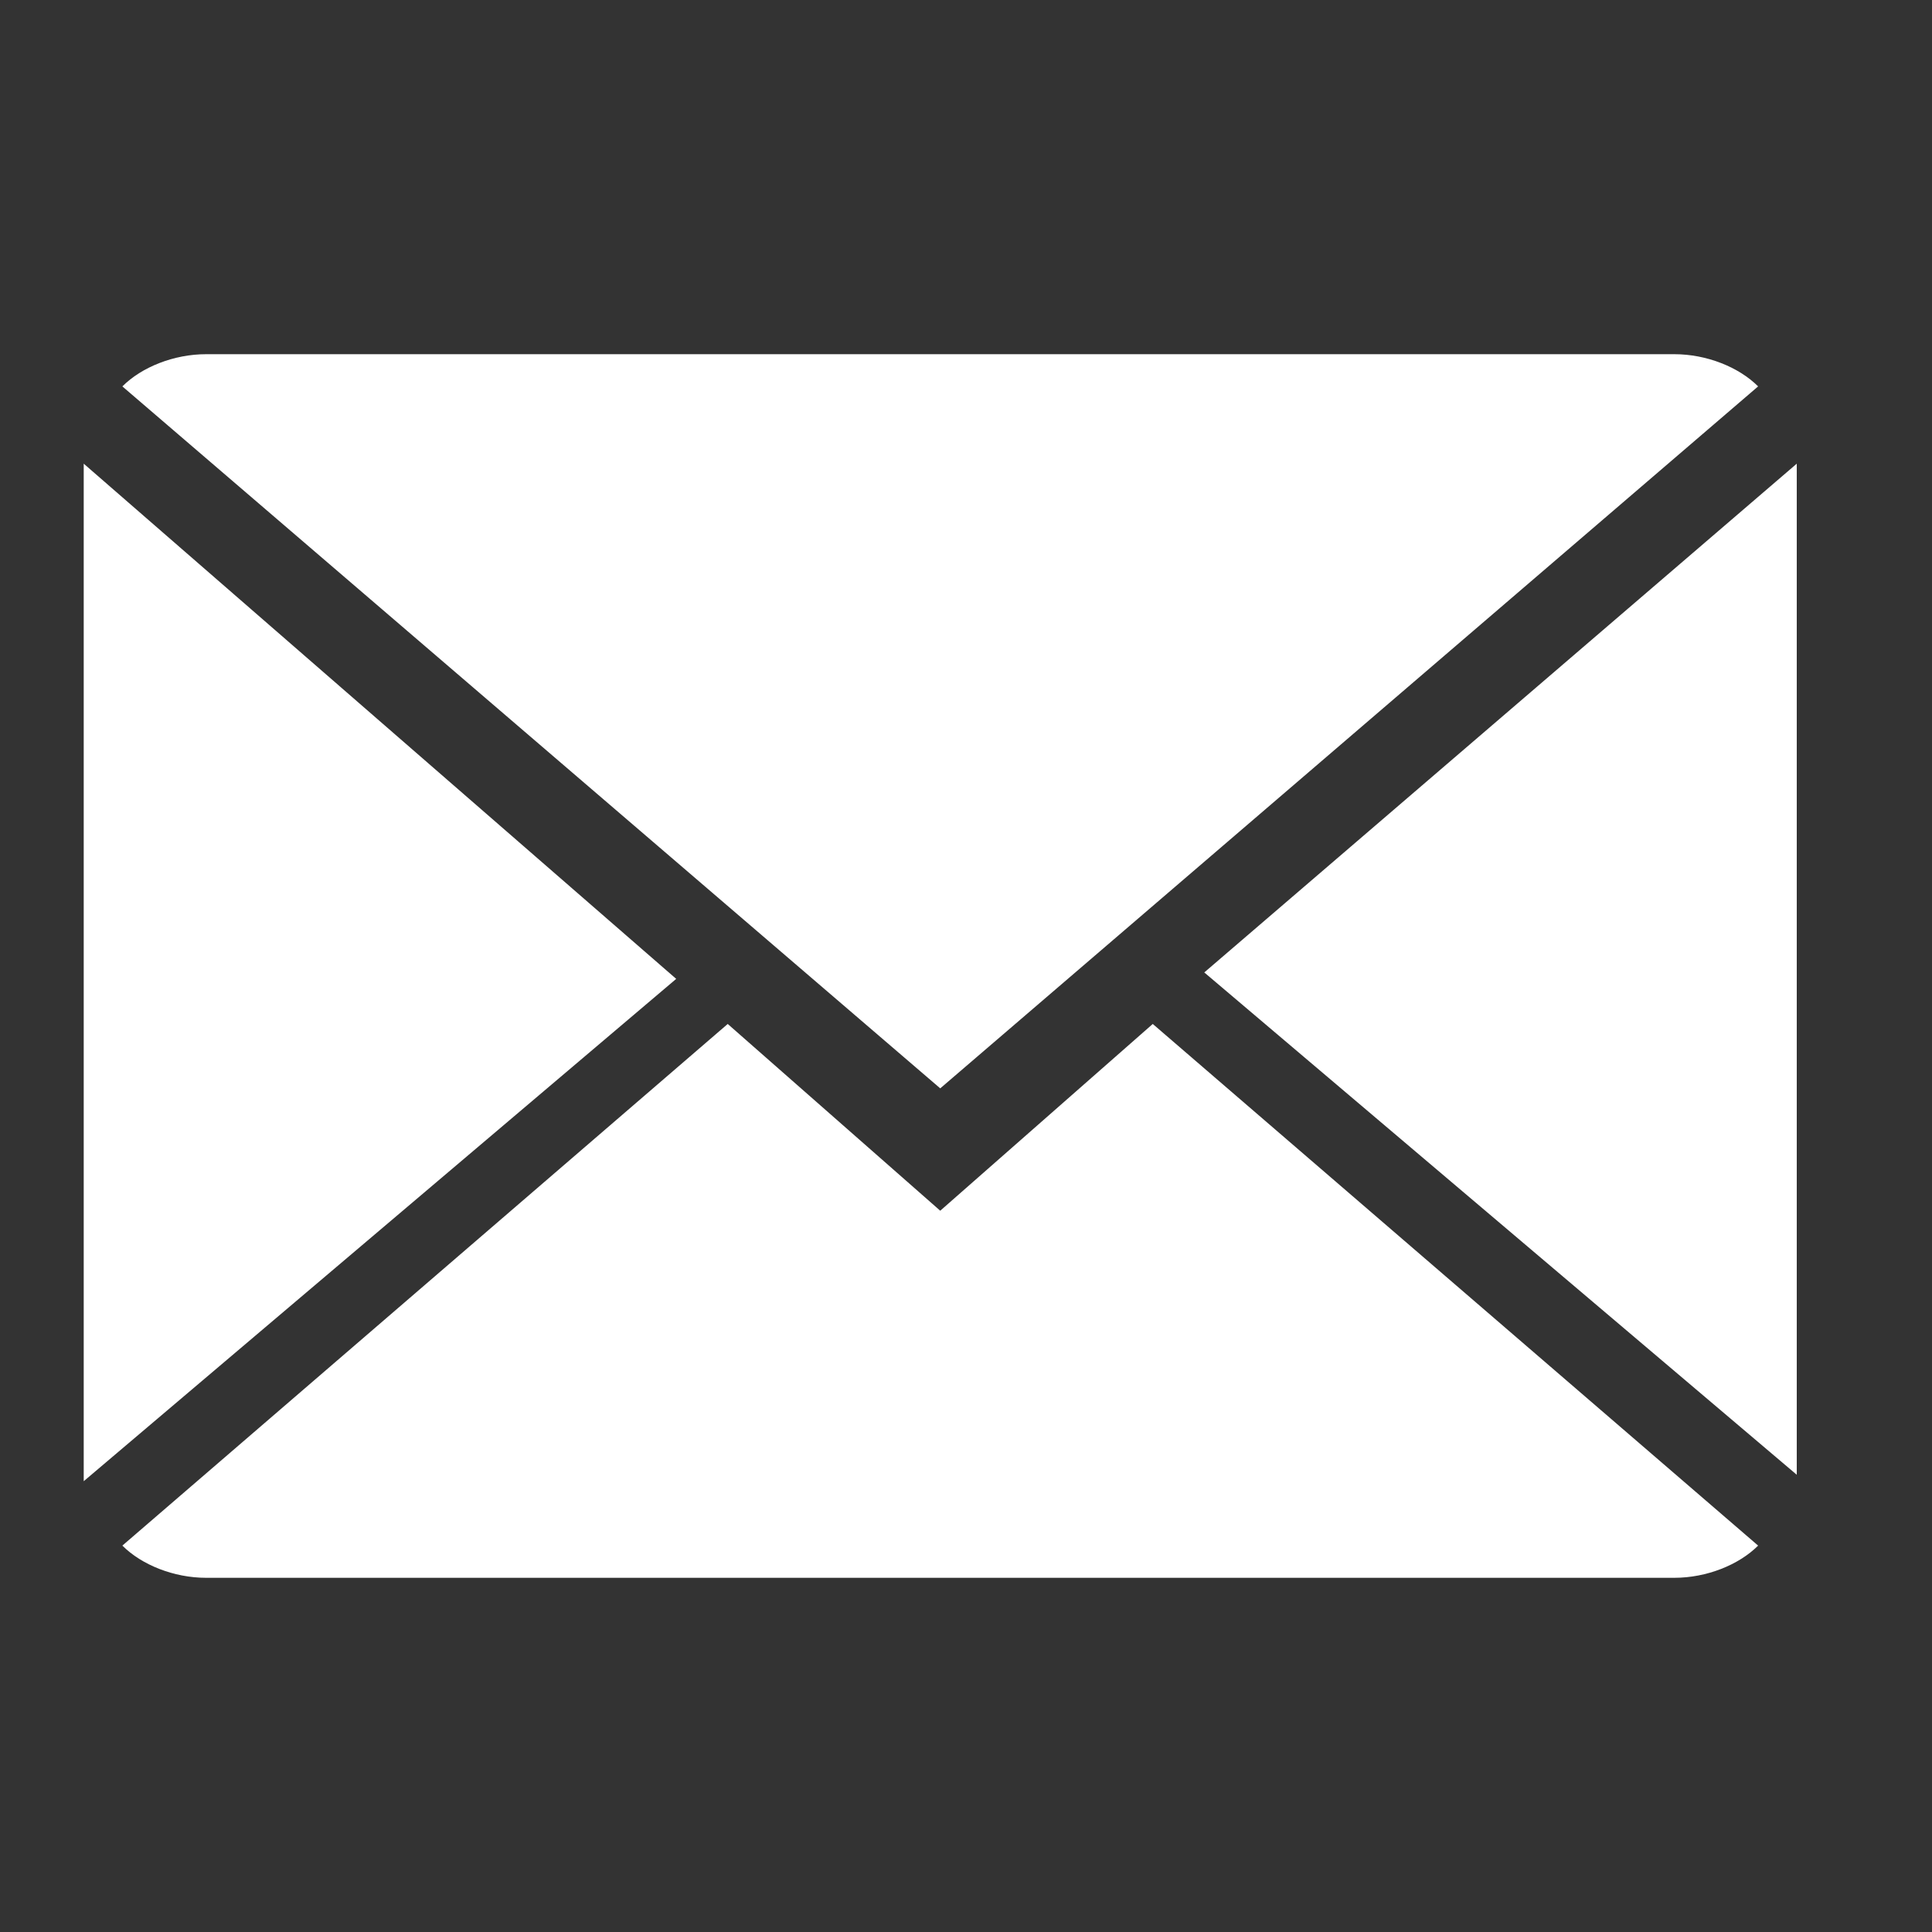
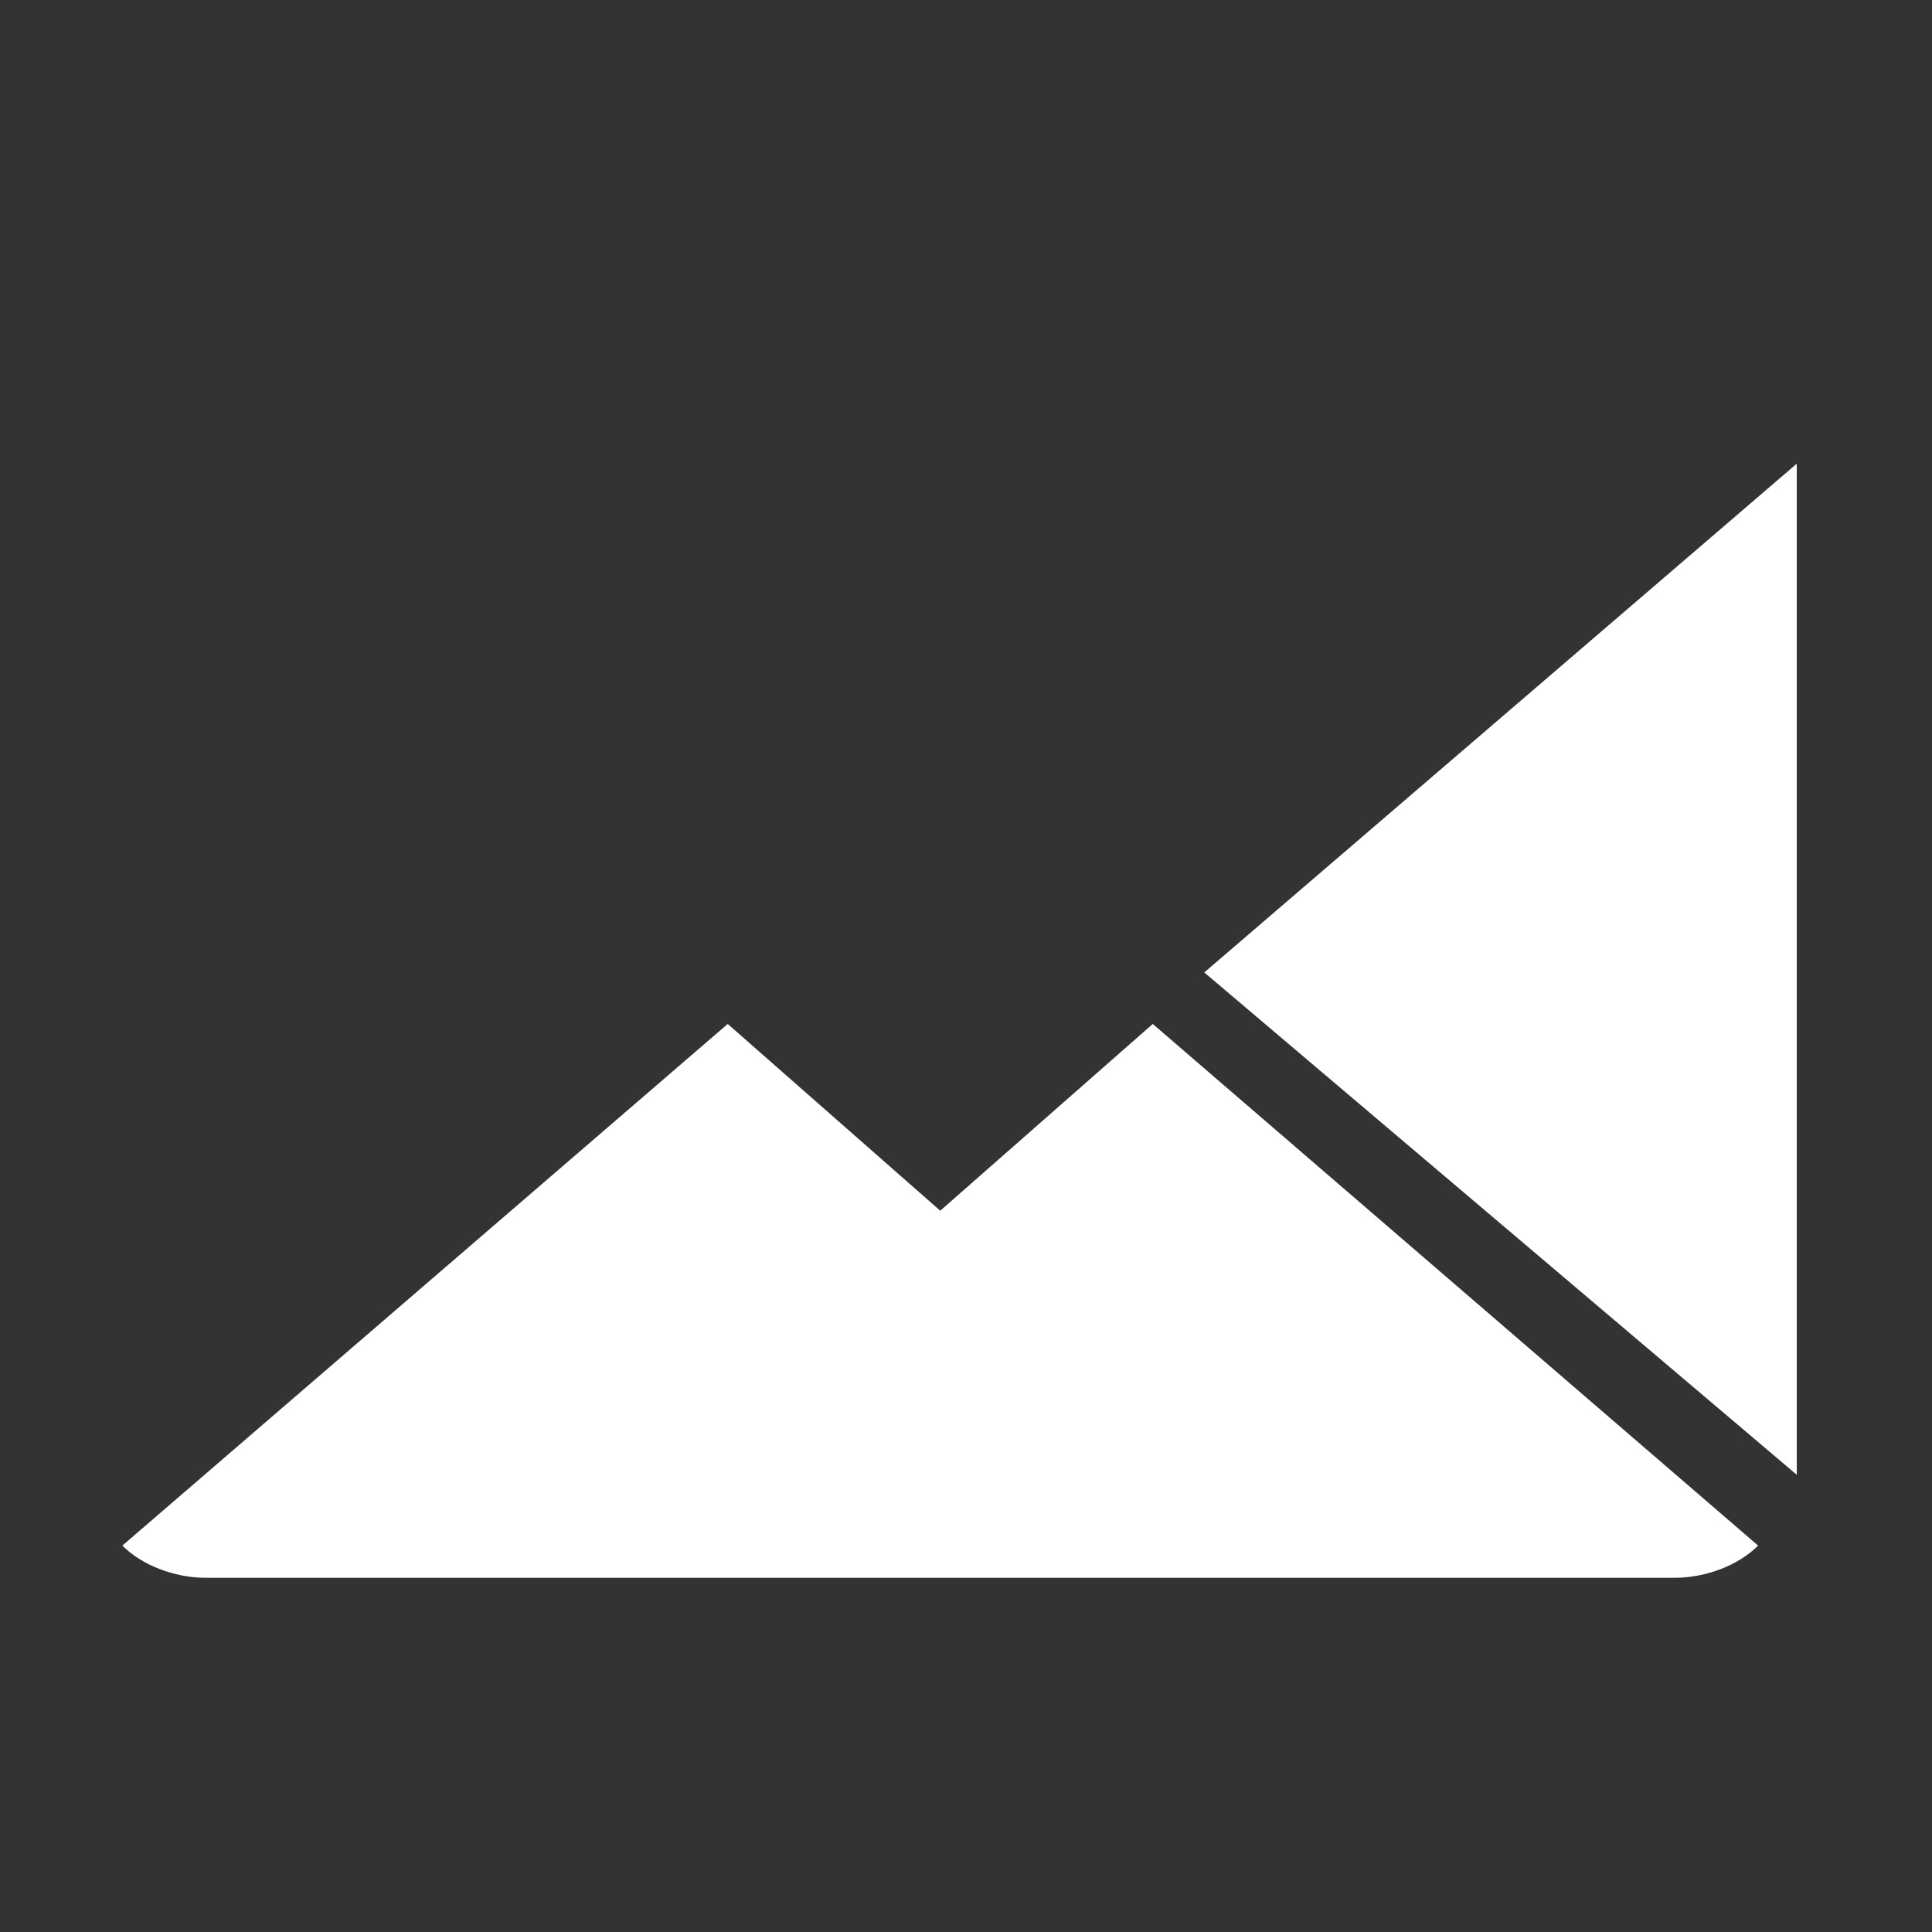
<svg xmlns="http://www.w3.org/2000/svg" version="1.1" id="Layer_1" x="0px" y="0px" viewBox="0 0 30 30" style="enable-background:new 0 0 30 30;" xml:space="preserve">
  <rect x="0" y="0" width="30" height="30" fill="#333333" stroke="none" />
  <style type="text/css">
	.st0{fill:#FFFFFF;}
</style>
  <g>
    <path class="st0" d="M14.6,18.8l-3.3-2.9L1.9,24c0.3,0.3,0.8,0.5,1.3,0.5H26c0.5,0,1-0.2,1.3-0.5l-9.4-8.1L14.6,18.8z M14.6,18.8" />
-     <path class="st0" d="M27.3,6C27,5.7,26.5,5.5,26,5.5H3.2c-0.5,0-1,0.2-1.3,0.5l12.7,10.9L27.3,6z M27.3,6" />
-     <path class="st0" d="M1.3,7.2V23l9.2-7.8L1.3,7.2z M1.3,7.2" />
    <path class="st0" d="M18.7,15.1l9.2,7.8V7.2L18.7,15.1z M18.7,15.1" />
  </g>
</svg>